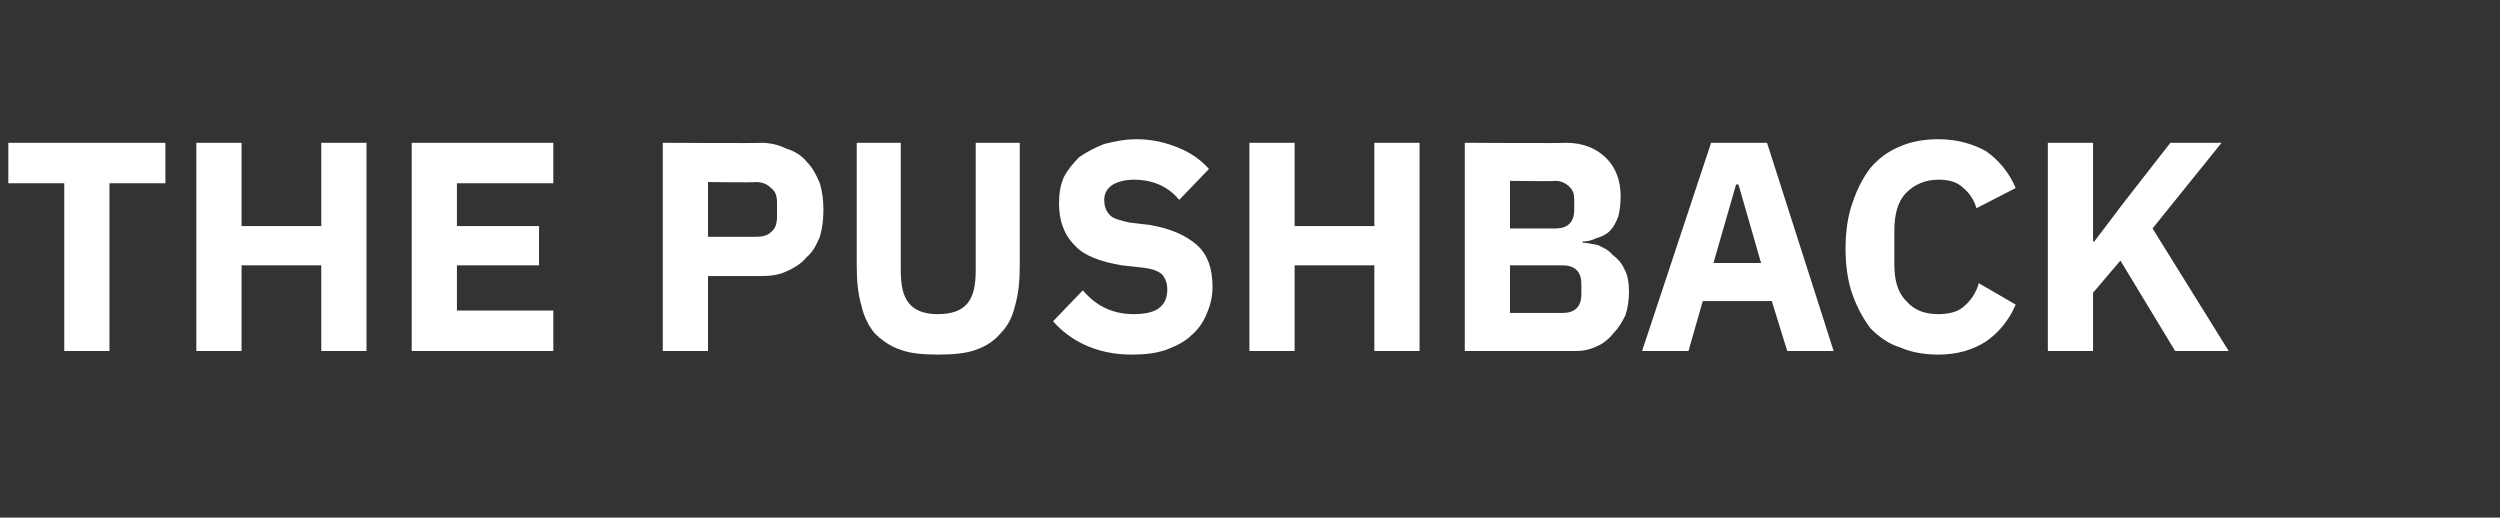
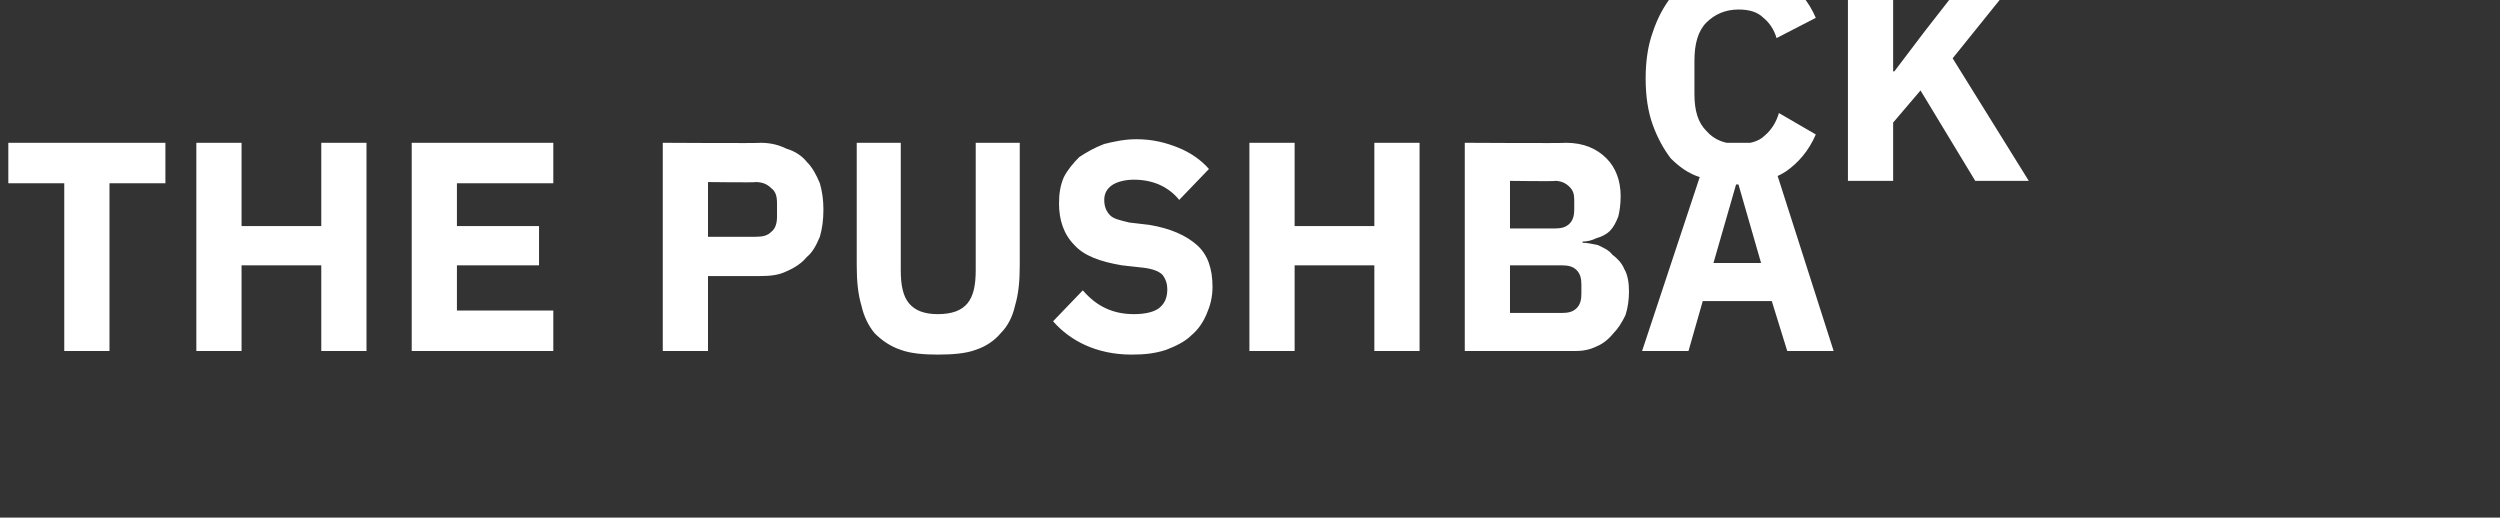
<svg xmlns="http://www.w3.org/2000/svg" version="1.1" width="210.1px" height="43.5px" viewBox="0 -10 210.1 43.5" style="top:-10px">
  <rect x="0" y="-10" width="210.1" height="43.5" fill="#333333" stroke="none" />
  <desc>The Pushback</desc>
  <defs />
  <g id="Polygon273256">
-     <path d="m9.2 5.4l0 14.1l-3.8 0l0-14.1l-4.7 0l0-3.4l13.2 0l0 3.4l-4.7 0zm17.8 6.9l-6.7 0l0 7.2l-3.8 0l0-17.5l3.8 0l0 7l6.7 0l0-7l3.8 0l0 17.5l-3.8 0l0-7.2zm7.6 7.2l0-17.5l11.9 0l0 3.4l-8.1 0l0 3.6l6.9 0l0 3.3l-6.9 0l0 3.8l8.1 0l0 3.4l-11.9 0zm21.1 0l0-17.5c0 0 8.25.05 8.2 0c.9 0 1.6.2 2.2.5c.7.2 1.3.6 1.7 1.1c.5.5.8 1.1 1.1 1.8c.2.7.3 1.4.3 2.2c0 .9-.1 1.6-.3 2.3c-.3.7-.6 1.3-1.1 1.7c-.4.5-1 .9-1.7 1.2c-.6.3-1.3.4-2.2.4c.05 0-4.4 0-4.4 0l0 6.3l-3.8 0zm3.8-9.6c0 0 4 0 4 0c.6 0 1-.1 1.3-.4c.4-.3.5-.8.5-1.3c0 0 0-1.1 0-1.1c0-.6-.1-1-.5-1.3c-.3-.3-.7-.5-1.3-.5c0 .05-4 0-4 0l0 4.6zm16.2-7.9c0 0 0 10.75 0 10.7c0 1.3.2 2.2.7 2.8c.5.6 1.3.9 2.4.9c1.2 0 2-.3 2.5-.9c.5-.6.7-1.5.7-2.8c0 .05 0-10.7 0-10.7l3.7 0c0 0 0 10.35 0 10.3c0 1.3-.1 2.4-.4 3.4c-.2.9-.6 1.7-1.2 2.3c-.5.6-1.2 1.1-2.1 1.4c-.8.3-1.9.4-3.2.4c-1.2 0-2.3-.1-3.1-.4c-.9-.3-1.6-.8-2.2-1.4c-.5-.6-.9-1.4-1.1-2.3c-.3-1-.4-2.1-.4-3.4c0 .05 0-10.3 0-10.3l3.7 0zm19.4 17.8c-1.5 0-2.8-.3-3.9-.8c-1.1-.5-2-1.2-2.7-2c0 0 2.5-2.6 2.5-2.6c1.2 1.4 2.6 2 4.3 2c1 0 1.7-.2 2.1-.5c.5-.4.7-.9.7-1.6c0-.4-.1-.8-.4-1.2c-.3-.3-.8-.5-1.6-.6c0 0-1.8-.2-1.8-.2c-1.8-.3-3.2-.8-4-1.7c-.9-.9-1.3-2.1-1.3-3.5c0-.8.1-1.5.4-2.2c.3-.6.8-1.2 1.3-1.7c.6-.4 1.3-.8 2.1-1.1c.8-.2 1.7-.4 2.7-.4c1.4 0 2.5.3 3.5.7c1 .4 1.9 1 2.6 1.8c0 0-2.5 2.6-2.5 2.6c-.4-.5-.9-.9-1.5-1.2c-.6-.3-1.4-.5-2.3-.5c-.8 0-1.5.2-1.9.5c-.4.3-.6.7-.6 1.2c0 .6.2 1 .5 1.3c.3.3.8.4 1.6.6c0 0 1.7.2 1.7.2c1.8.3 3.1.9 4 1.7c.9.8 1.3 2 1.3 3.5c0 .9-.2 1.6-.5 2.3c-.3.7-.7 1.3-1.3 1.8c-.5.5-1.3.9-2.1 1.2c-.9.3-1.8.4-2.9.4zm20.4-7.5l-6.7 0l0 7.2l-3.8 0l0-17.5l3.8 0l0 7l6.7 0l0-7l3.8 0l0 17.5l-3.8 0l0-7.2zm7.6-10.3c0 0 8.52.05 8.5 0c1.5 0 2.6.5 3.4 1.3c.8.8 1.2 1.9 1.2 3.2c0 .7-.1 1.3-.2 1.7c-.2.5-.4.9-.7 1.2c-.3.3-.7.5-1.1.6c-.4.2-.8.3-1.2.3c0 0 0 .1 0 .1c.4 0 .8.1 1.3.2c.4.2.9.4 1.2.8c.4.3.8.7 1 1.2c.3.5.4 1.2.4 1.9c0 .7-.1 1.4-.3 2c-.3.6-.6 1.1-1 1.5c-.4.5-.9.9-1.4 1.1c-.6.3-1.2.4-1.8.4c0 0-9.3 0-9.3 0l0-17.5zm3.8 14.3c0 0 4.42 0 4.4 0c.5 0 .9-.1 1.2-.4c.3-.3.4-.7.4-1.2c0 0 0-.8 0-.8c0-.5-.1-.9-.4-1.2c-.3-.3-.7-.4-1.2-.4c.02 0-4.4 0-4.4 0l0 4zm0-7.1c0 0 3.82 0 3.8 0c.5 0 .9-.1 1.2-.4c.3-.3.4-.7.4-1.2c0 0 0-.8 0-.8c0-.5-.1-.8-.4-1.1c-.3-.3-.7-.5-1.2-.5c.02.05-3.8 0-3.8 0l0 4zm23.3 10.3l-1.3-4.2l-5.8 0l-1.2 4.2l-3.9 0l5.8-17.5l4.7 0l5.6 17.5l-3.9 0zm-4.1-14l-.2 0l-1.9 6.6l4 0l-1.9-6.6zm16.8 14.3c-1.2 0-2.3-.2-3.2-.6c-1-.3-1.8-.9-2.5-1.6c-.6-.8-1.1-1.7-1.5-2.8c-.4-1.1-.6-2.4-.6-3.9c0-1.5.2-2.8.6-3.9c.4-1.2.9-2.1 1.5-2.9c.7-.8 1.5-1.4 2.5-1.8c.9-.4 2-.6 3.2-.6c1.6 0 2.9.4 4 1c1 .7 1.9 1.7 2.5 3.1c0 0-3.3 1.7-3.3 1.7c-.2-.7-.6-1.3-1.1-1.7c-.5-.5-1.2-.7-2.1-.7c-1.1 0-2 .4-2.7 1.1c-.7.7-1 1.8-1 3.2c0 0 0 2.8 0 2.8c0 1.4.3 2.4 1 3.1c.7.8 1.6 1.1 2.7 1.1c.9 0 1.7-.2 2.2-.7c.6-.5 1-1.2 1.2-1.9c0 0 3.1 1.8 3.1 1.8c-.6 1.4-1.5 2.4-2.5 3.1c-1.1.7-2.4 1.1-4 1.1zm15.3-7.9l-2.3 2.7l0 4.9l-3.8 0l0-17.5l3.8 0l0 8.3l.1 0l2.5-3.3l3.9-5l4.3 0l-5.8 7.2l6.4 10.3l-4.5 0l-4.6-7.6z" stroke="none" fill="#fff" />
+     <path d="m9.2 5.4l0 14.1l-3.8 0l0-14.1l-4.7 0l0-3.4l13.2 0l0 3.4l-4.7 0zm17.8 6.9l-6.7 0l0 7.2l-3.8 0l0-17.5l3.8 0l0 7l6.7 0l0-7l3.8 0l0 17.5l-3.8 0l0-7.2zm7.6 7.2l0-17.5l11.9 0l0 3.4l-8.1 0l0 3.6l6.9 0l0 3.3l-6.9 0l0 3.8l8.1 0l0 3.4l-11.9 0zm21.1 0l0-17.5c0 0 8.25.05 8.2 0c.9 0 1.6.2 2.2.5c.7.2 1.3.6 1.7 1.1c.5.5.8 1.1 1.1 1.8c.2.7.3 1.4.3 2.2c0 .9-.1 1.6-.3 2.3c-.3.7-.6 1.3-1.1 1.7c-.4.5-1 .9-1.7 1.2c-.6.3-1.3.4-2.2.4c.05 0-4.4 0-4.4 0l0 6.3l-3.8 0zm3.8-9.6c0 0 4 0 4 0c.6 0 1-.1 1.3-.4c.4-.3.5-.8.5-1.3c0 0 0-1.1 0-1.1c0-.6-.1-1-.5-1.3c-.3-.3-.7-.5-1.3-.5c0 .05-4 0-4 0l0 4.6zm16.2-7.9c0 0 0 10.75 0 10.7c0 1.3.2 2.2.7 2.8c.5.6 1.3.9 2.4.9c1.2 0 2-.3 2.5-.9c.5-.6.7-1.5.7-2.8c0 .05 0-10.7 0-10.7l3.7 0c0 0 0 10.35 0 10.3c0 1.3-.1 2.4-.4 3.4c-.2.9-.6 1.7-1.2 2.3c-.5.6-1.2 1.1-2.1 1.4c-.8.3-1.9.4-3.2.4c-1.2 0-2.3-.1-3.1-.4c-.9-.3-1.6-.8-2.2-1.4c-.5-.6-.9-1.4-1.1-2.3c-.3-1-.4-2.1-.4-3.4c0 .05 0-10.3 0-10.3l3.7 0zm19.4 17.8c-1.5 0-2.8-.3-3.9-.8c-1.1-.5-2-1.2-2.7-2c0 0 2.5-2.6 2.5-2.6c1.2 1.4 2.6 2 4.3 2c1 0 1.7-.2 2.1-.5c.5-.4.7-.9.7-1.6c0-.4-.1-.8-.4-1.2c-.3-.3-.8-.5-1.6-.6c0 0-1.8-.2-1.8-.2c-1.8-.3-3.2-.8-4-1.7c-.9-.9-1.3-2.1-1.3-3.5c0-.8.1-1.5.4-2.2c.3-.6.8-1.2 1.3-1.7c.6-.4 1.3-.8 2.1-1.1c.8-.2 1.7-.4 2.7-.4c1.4 0 2.5.3 3.5.7c1 .4 1.9 1 2.6 1.8c0 0-2.5 2.6-2.5 2.6c-.4-.5-.9-.9-1.5-1.2c-.6-.3-1.4-.5-2.3-.5c-.8 0-1.5.2-1.9.5c-.4.3-.6.7-.6 1.2c0 .6.2 1 .5 1.3c.3.3.8.4 1.6.6c0 0 1.7.2 1.7.2c1.8.3 3.1.9 4 1.7c.9.8 1.3 2 1.3 3.5c0 .9-.2 1.6-.5 2.3c-.3.7-.7 1.3-1.3 1.8c-.5.5-1.3.9-2.1 1.2c-.9.3-1.8.4-2.9.4zm20.4-7.5l-6.7 0l0 7.2l-3.8 0l0-17.5l3.8 0l0 7l6.7 0l0-7l3.8 0l0 17.5l-3.8 0l0-7.2zm7.6-10.3c0 0 8.52.05 8.5 0c1.5 0 2.6.5 3.4 1.3c.8.8 1.2 1.9 1.2 3.2c0 .7-.1 1.3-.2 1.7c-.2.5-.4.9-.7 1.2c-.3.3-.7.5-1.1.6c-.4.2-.8.3-1.2.3c0 0 0 .1 0 .1c.4 0 .8.1 1.3.2c.4.2.9.4 1.2.8c.4.3.8.7 1 1.2c.3.5.4 1.2.4 1.9c0 .7-.1 1.4-.3 2c-.3.6-.6 1.1-1 1.5c-.4.5-.9.9-1.4 1.1c-.6.3-1.2.4-1.8.4c0 0-9.3 0-9.3 0l0-17.5zm3.8 14.3c0 0 4.42 0 4.4 0c.5 0 .9-.1 1.2-.4c.3-.3.4-.7.4-1.2c0 0 0-.8 0-.8c0-.5-.1-.9-.4-1.2c-.3-.3-.7-.4-1.2-.4c.02 0-4.4 0-4.4 0l0 4zm0-7.1c0 0 3.82 0 3.8 0c.5 0 .9-.1 1.2-.4c.3-.3.4-.7.4-1.2c0 0 0-.8 0-.8c0-.5-.1-.8-.4-1.1c-.3-.3-.7-.5-1.2-.5c.02.05-3.8 0-3.8 0l0 4zm23.3 10.3l-1.3-4.2l-5.8 0l-1.2 4.2l-3.9 0l5.8-17.5l4.7 0l5.6 17.5l-3.9 0zm-4.1-14l-.2 0l-1.9 6.6l4 0l-1.9-6.6zc-1.2 0-2.3-.2-3.2-.6c-1-.3-1.8-.9-2.5-1.6c-.6-.8-1.1-1.7-1.5-2.8c-.4-1.1-.6-2.4-.6-3.9c0-1.5.2-2.8.6-3.9c.4-1.2.9-2.1 1.5-2.9c.7-.8 1.5-1.4 2.5-1.8c.9-.4 2-.6 3.2-.6c1.6 0 2.9.4 4 1c1 .7 1.9 1.7 2.5 3.1c0 0-3.3 1.7-3.3 1.7c-.2-.7-.6-1.3-1.1-1.7c-.5-.5-1.2-.7-2.1-.7c-1.1 0-2 .4-2.7 1.1c-.7.7-1 1.8-1 3.2c0 0 0 2.8 0 2.8c0 1.4.3 2.4 1 3.1c.7.8 1.6 1.1 2.7 1.1c.9 0 1.7-.2 2.2-.7c.6-.5 1-1.2 1.2-1.9c0 0 3.1 1.8 3.1 1.8c-.6 1.4-1.5 2.4-2.5 3.1c-1.1.7-2.4 1.1-4 1.1zm15.3-7.9l-2.3 2.7l0 4.9l-3.8 0l0-17.5l3.8 0l0 8.3l.1 0l2.5-3.3l3.9-5l4.3 0l-5.8 7.2l6.4 10.3l-4.5 0l-4.6-7.6z" stroke="none" fill="#fff" />
  </g>
</svg>